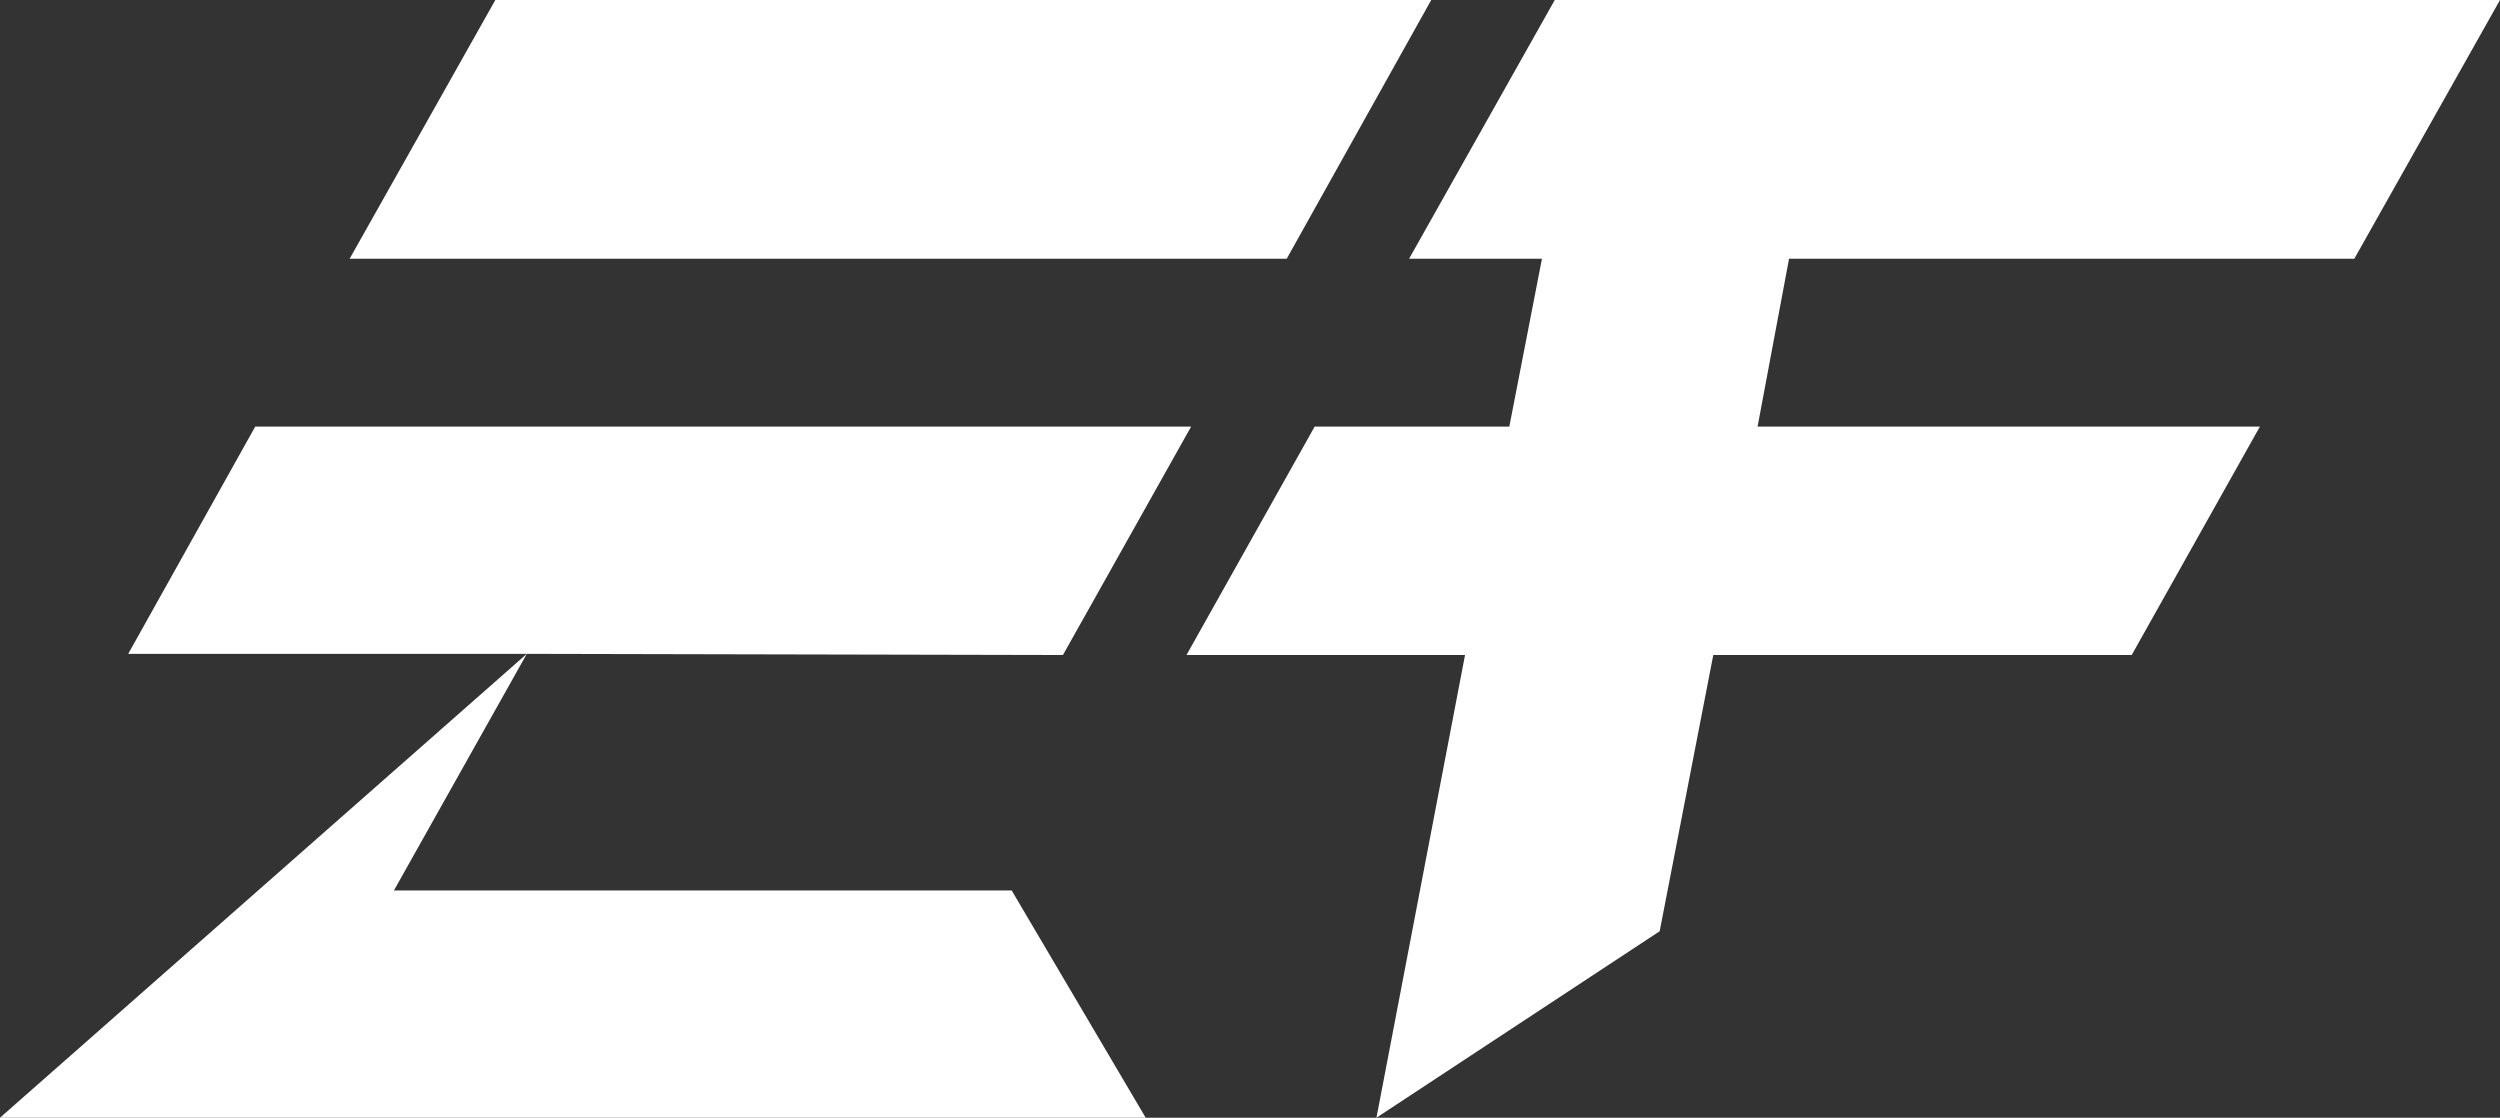
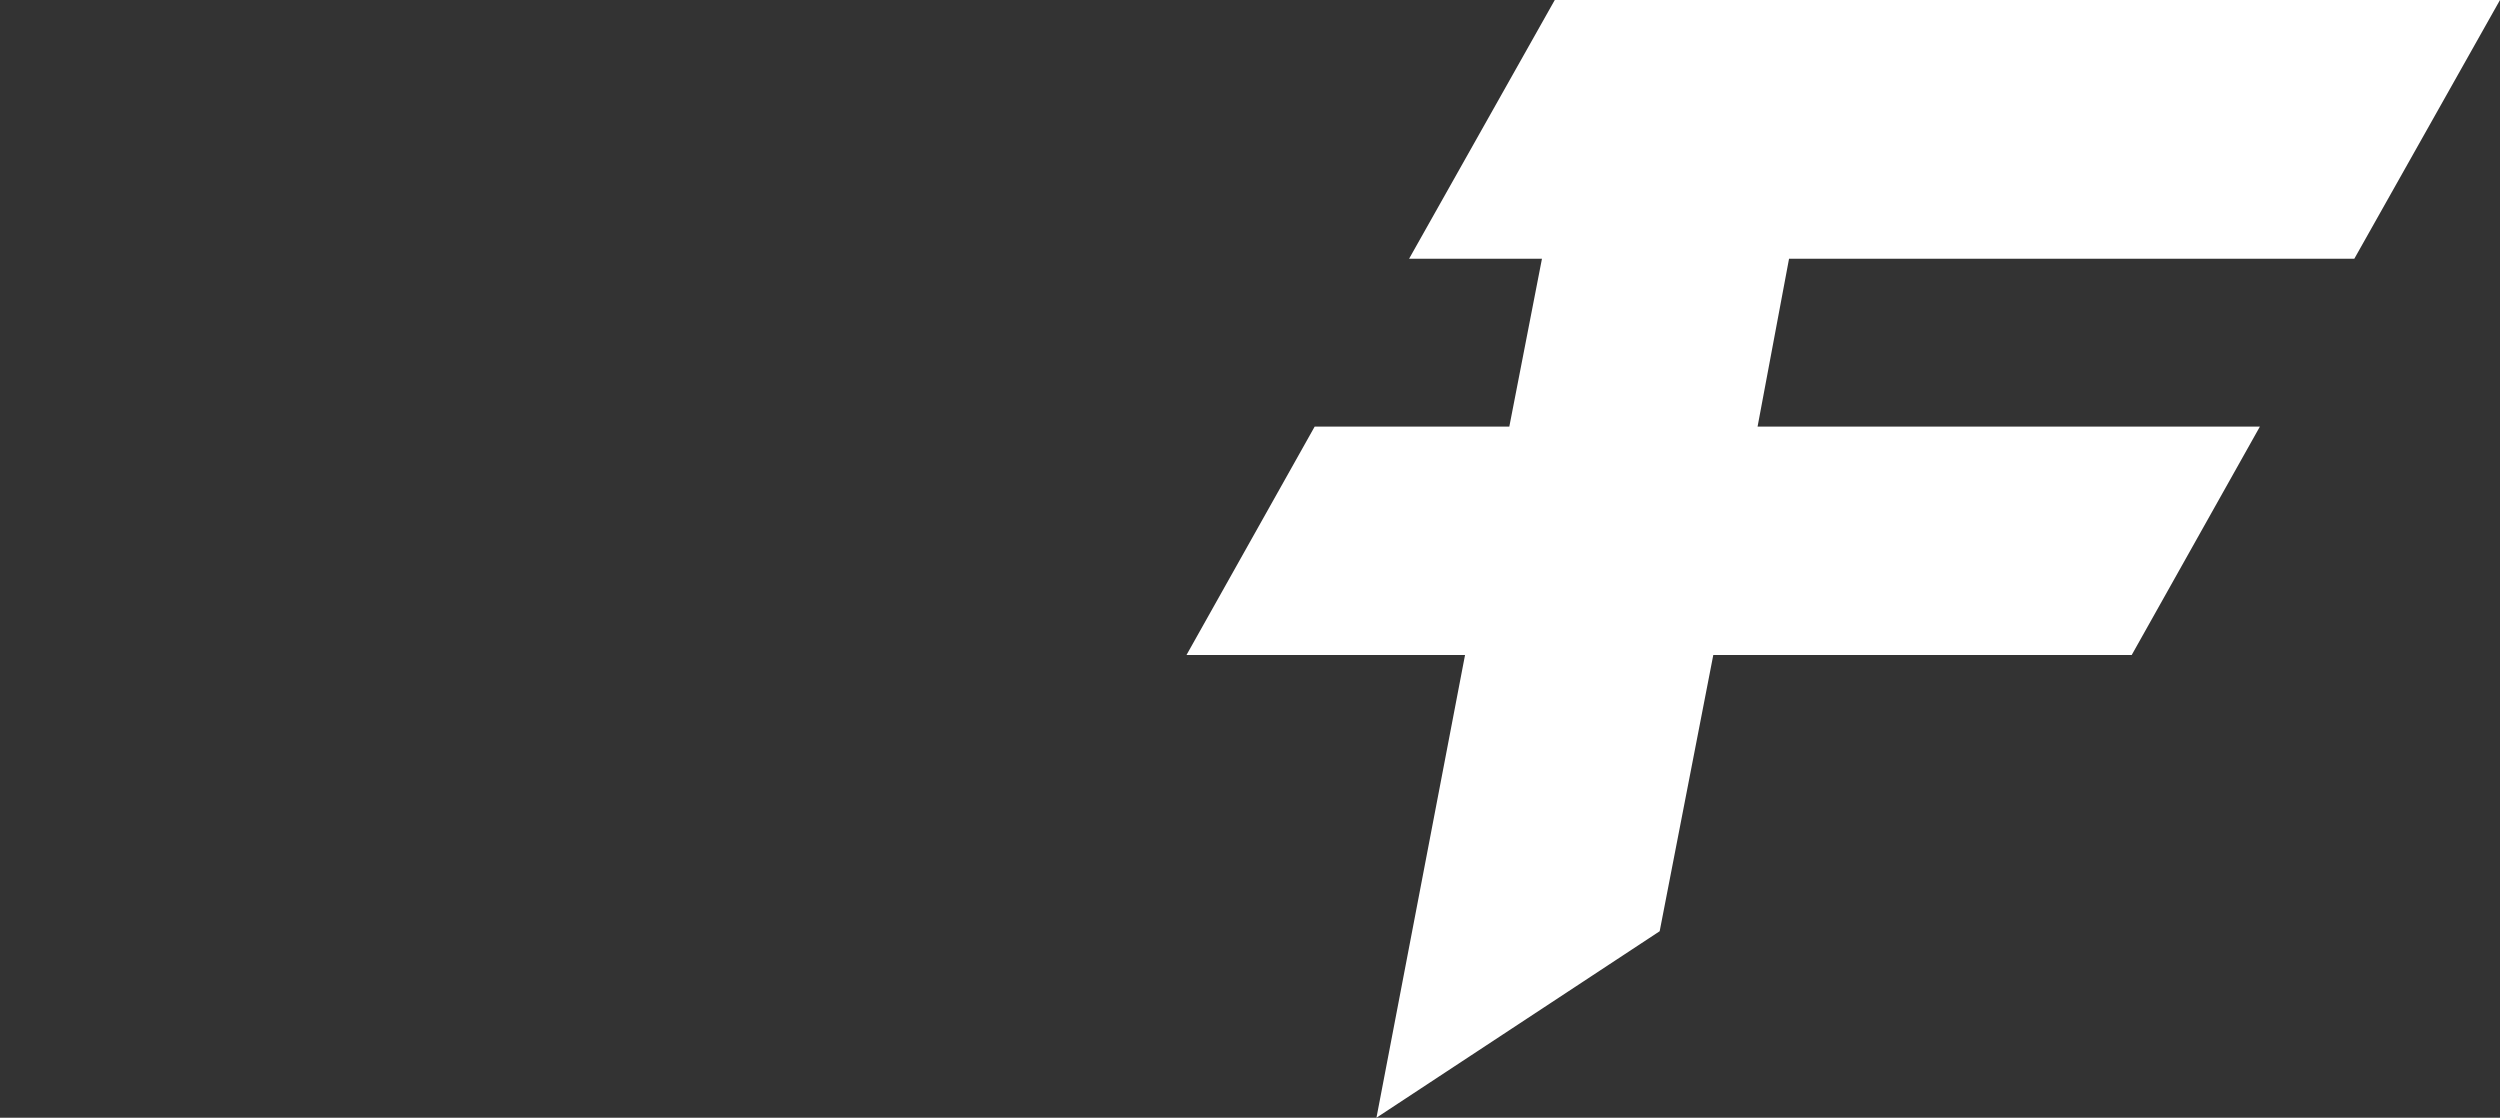
<svg xmlns="http://www.w3.org/2000/svg" width="2145" height="959" viewBox="0 0 2145 959" fill="none">
  <rect x="0" y="0" width="2145" height="959" fill="#333333" stroke="none" />
-   <path d="M912 562L452 561L338 764H868.007L983 959H0L452 561H110L219 366H1022L912 562Z" fill="white" />
  <path d="M2020 222H1535L1508 366H1939L1829 562H1470L1424 799L1181 959L1257 562H1018L1128 366H1295L1323 222H1209L1334 0H2145L2020 222Z" fill="white" />
-   <path d="M1104 222H300L425 0H1228L1104 222Z" fill="white" />
</svg>